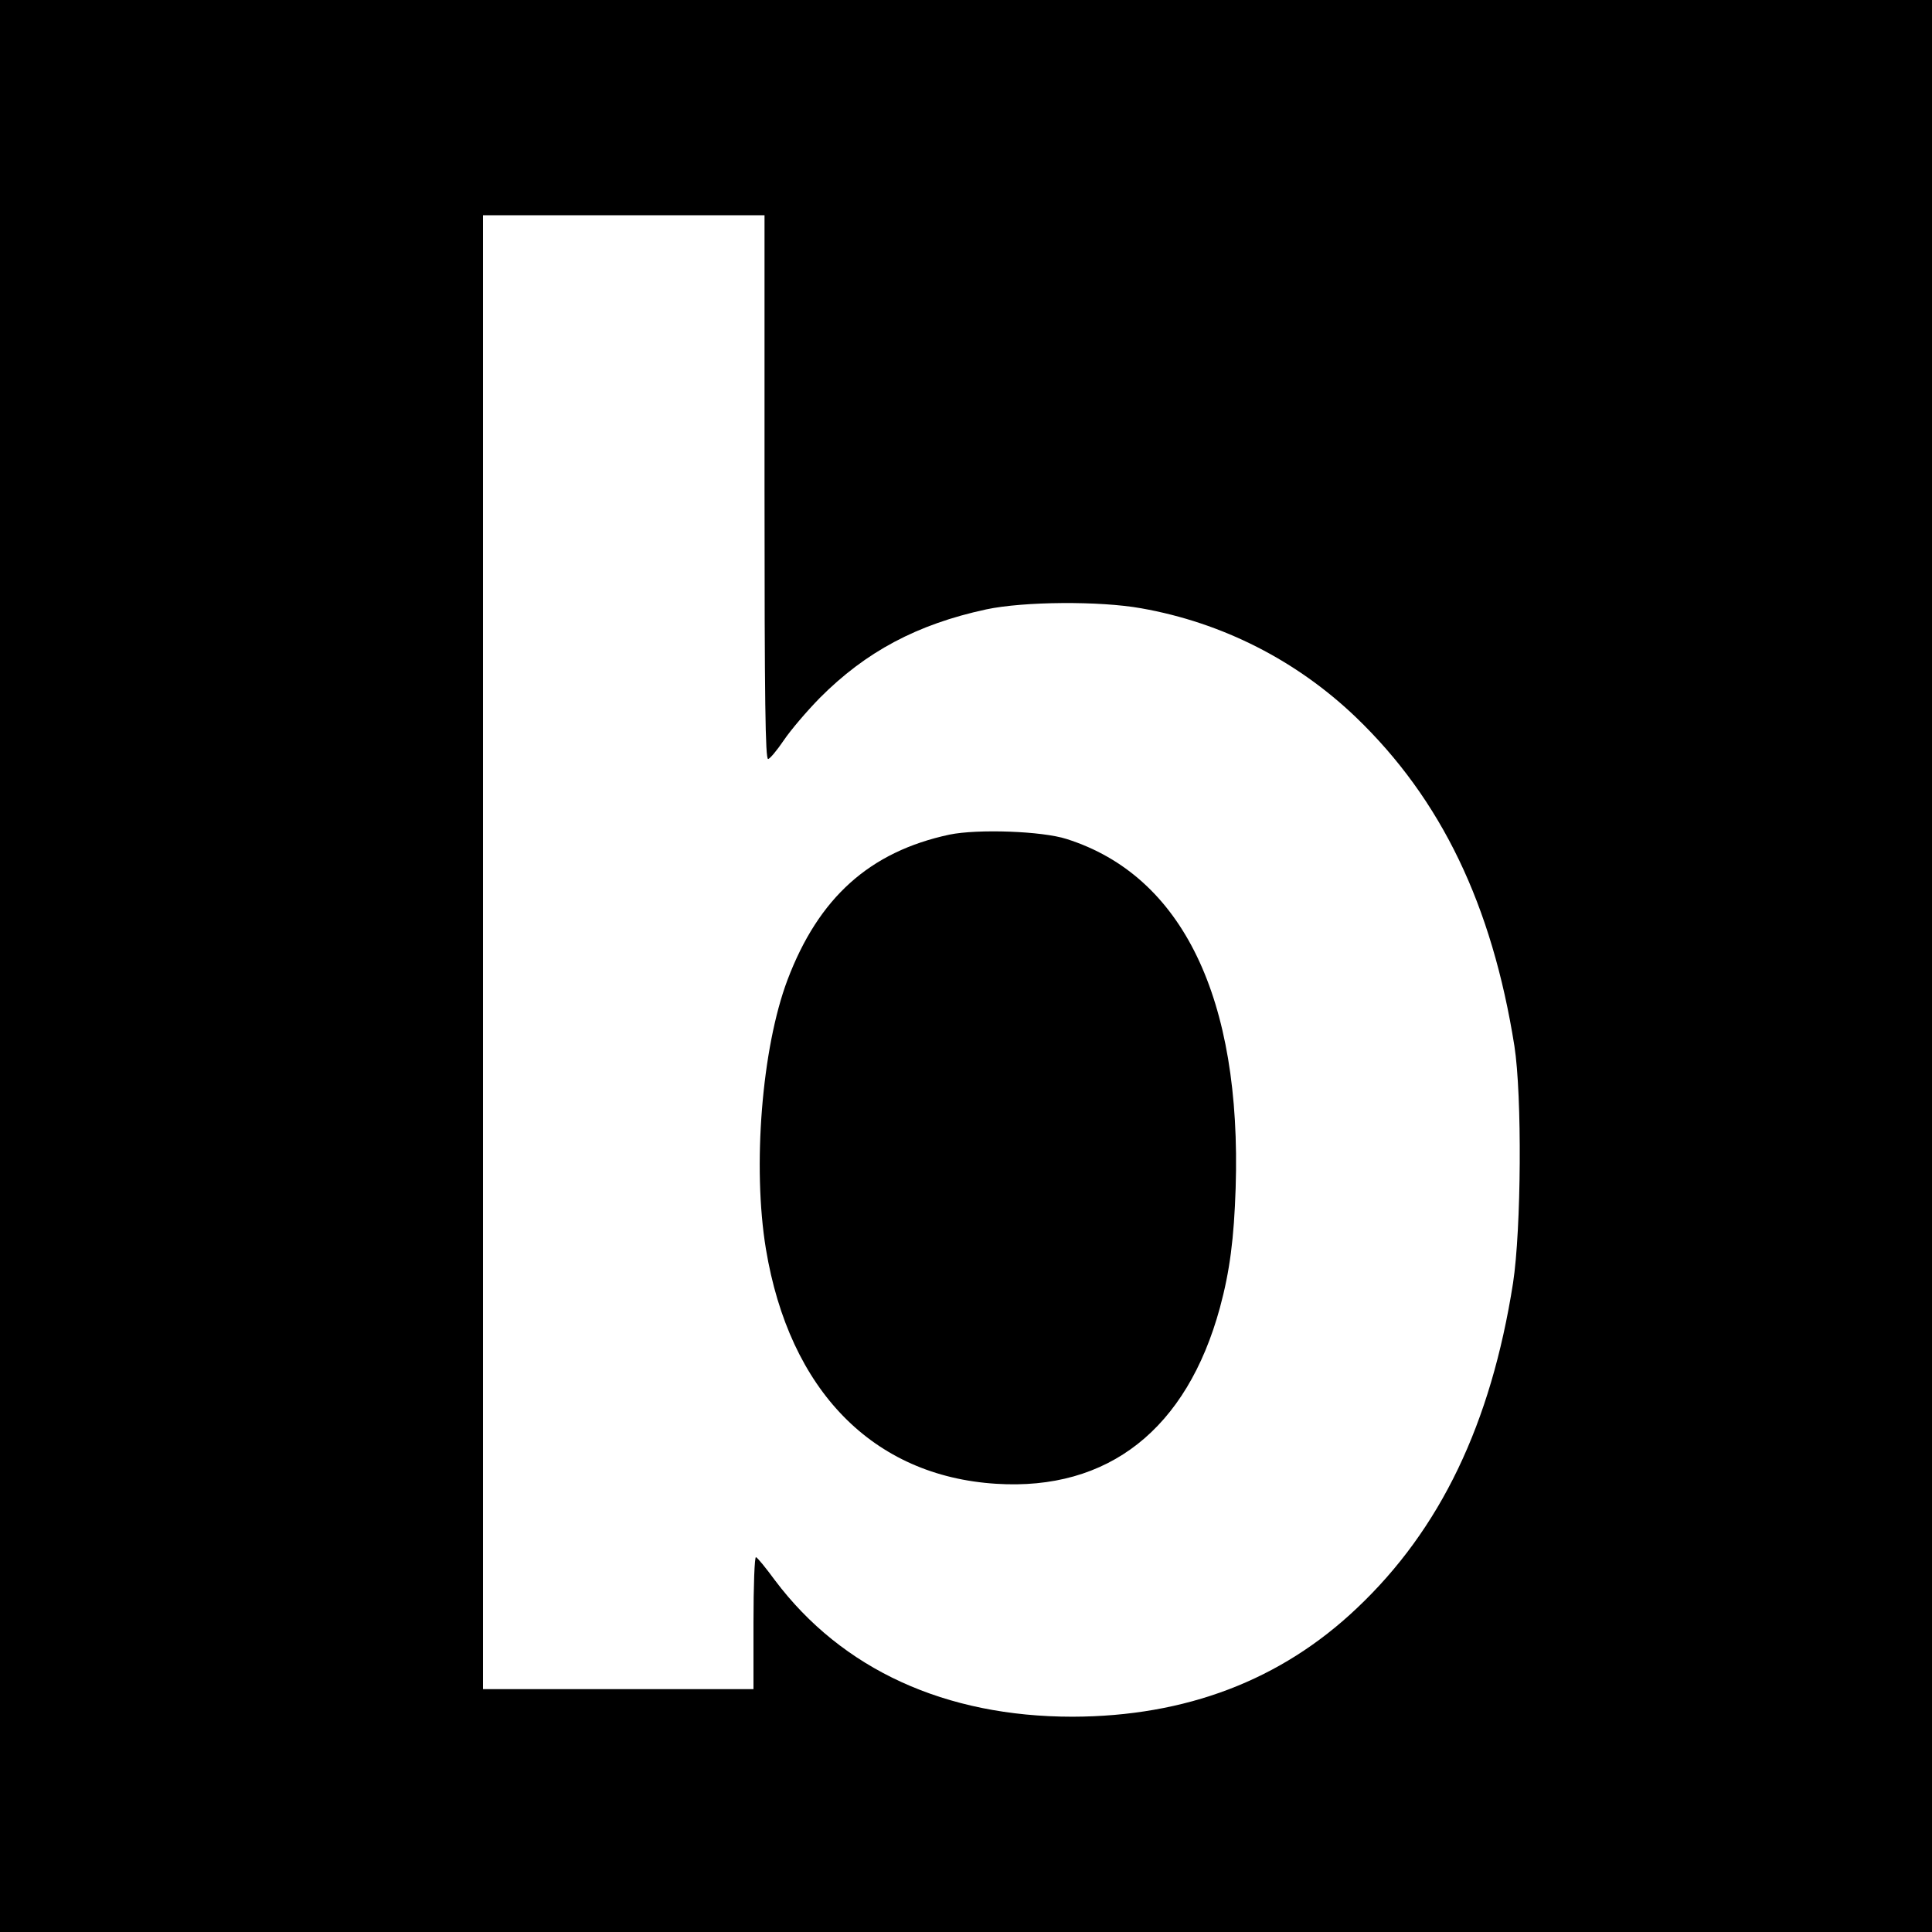
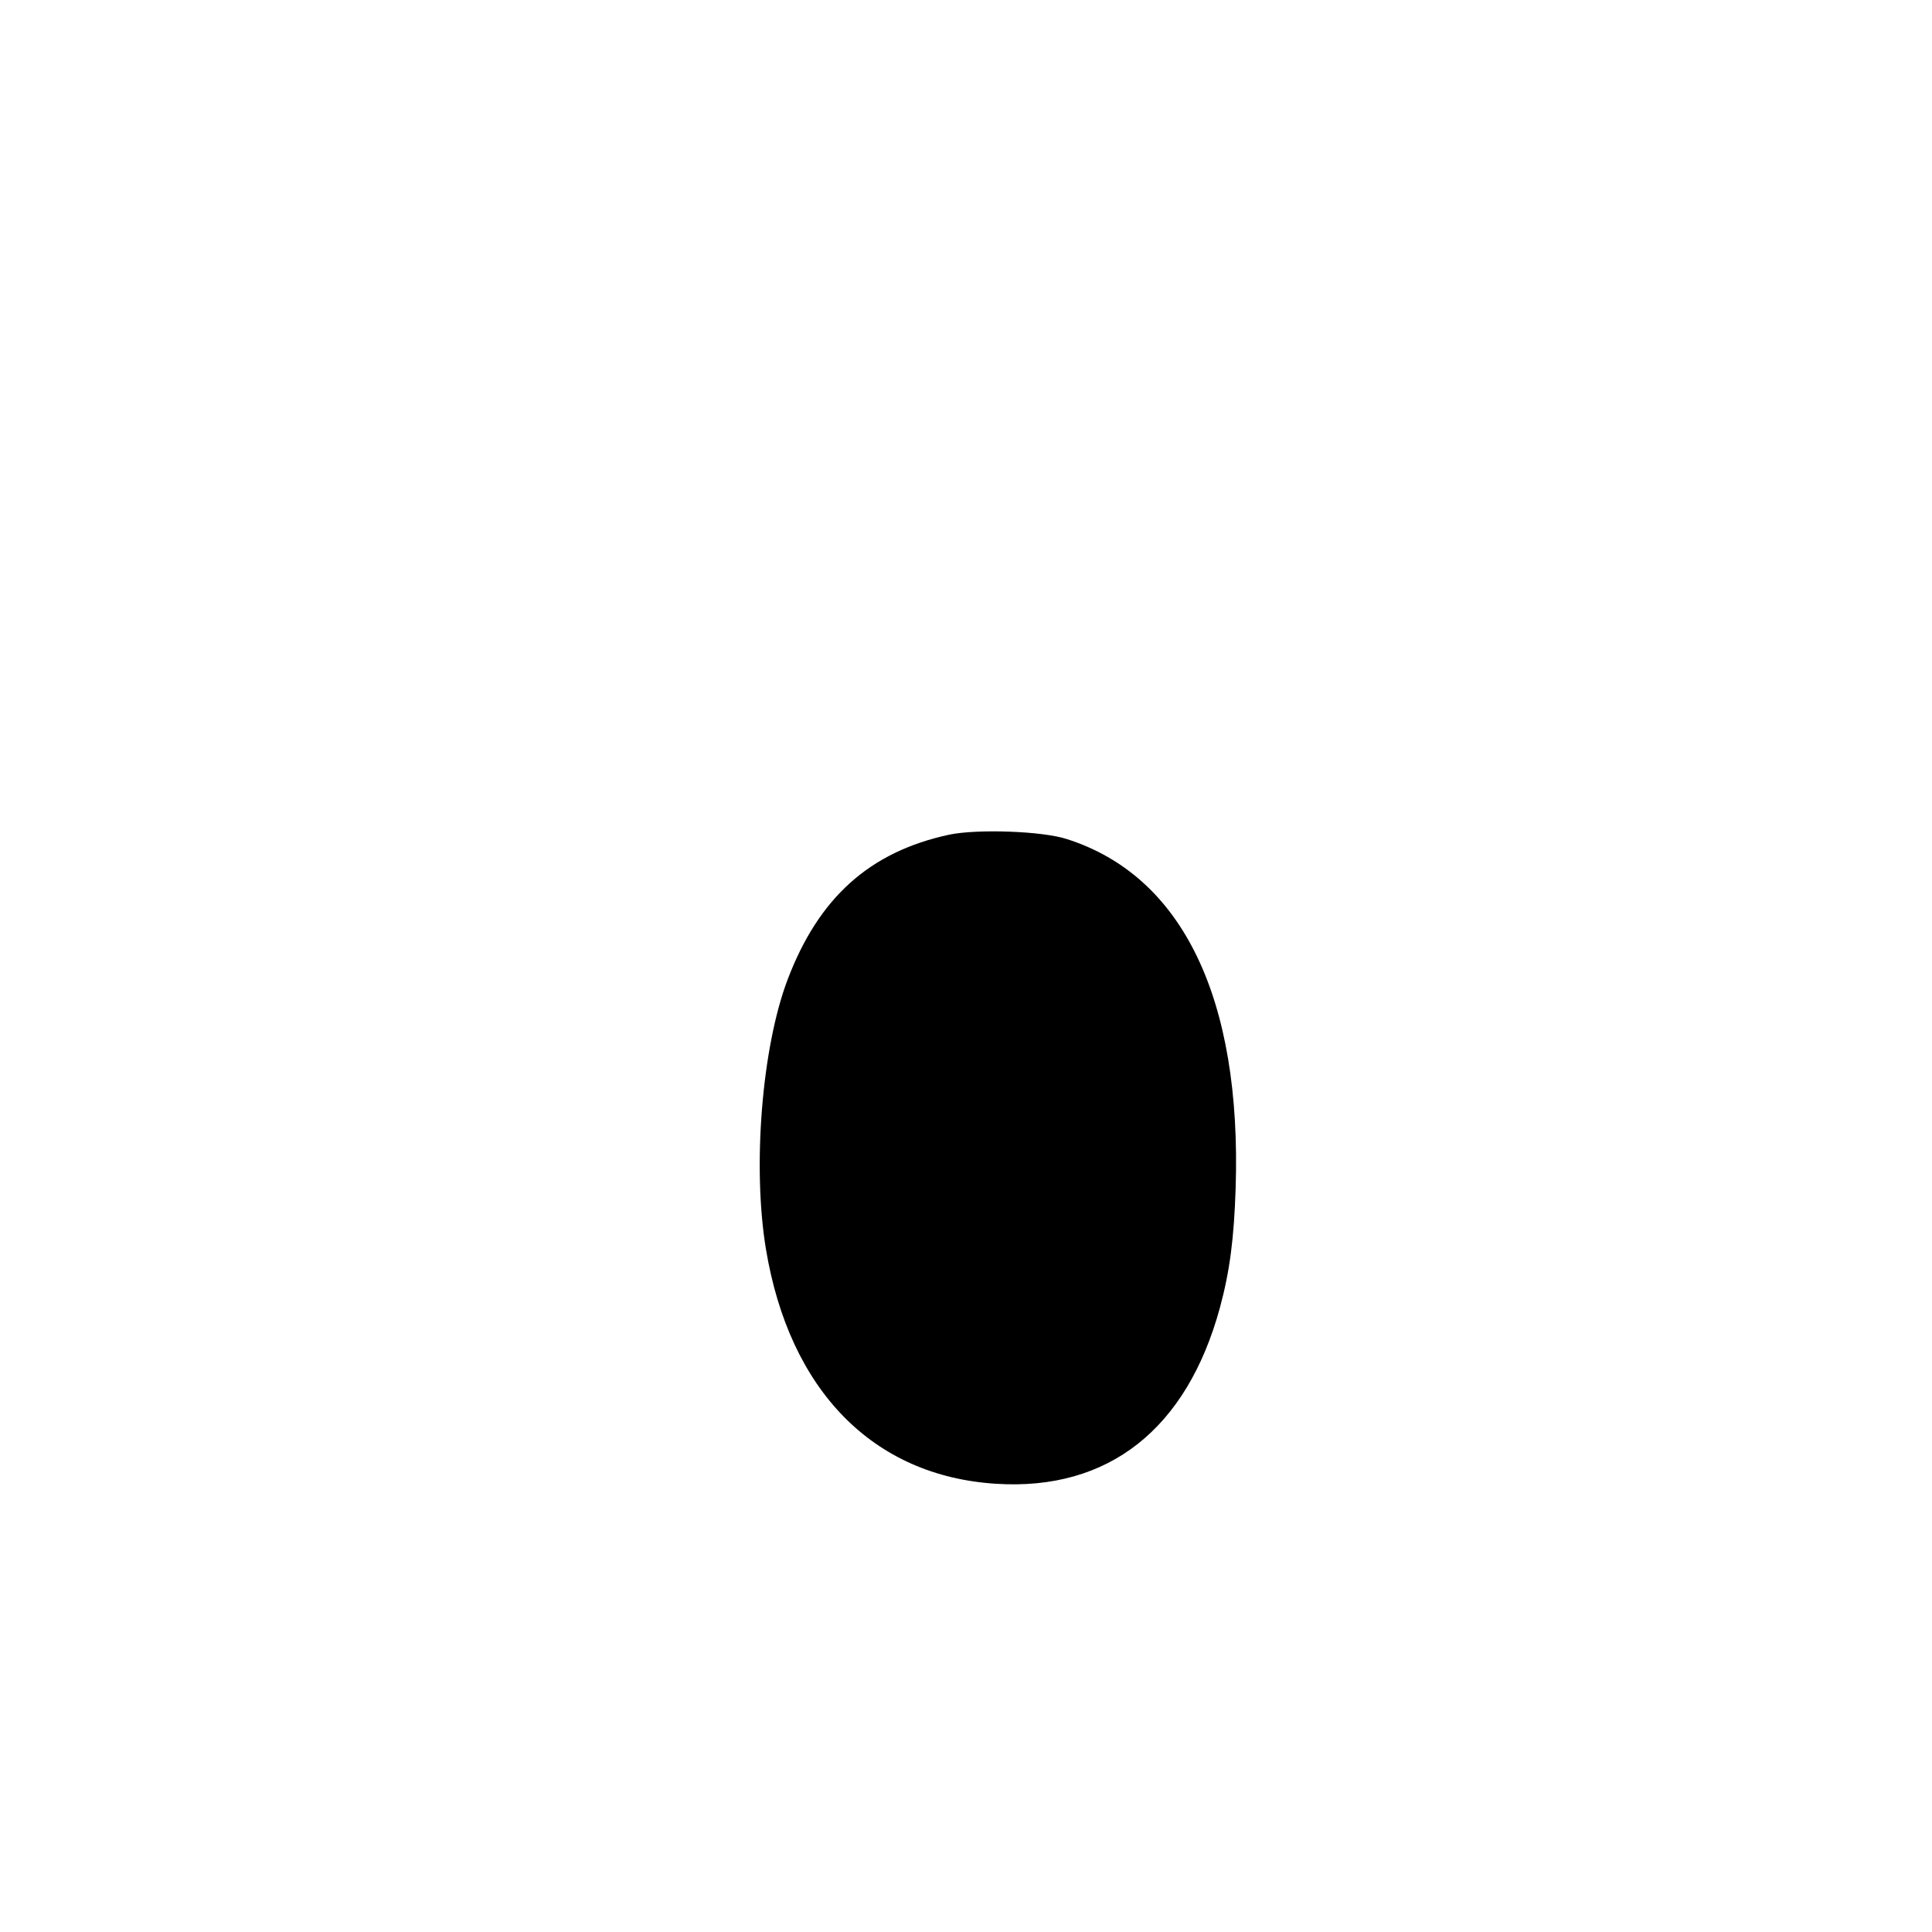
<svg xmlns="http://www.w3.org/2000/svg" version="1.0" width="700pt" height="700pt" viewBox="0 0 700 700" preserveAspectRatio="xMidYMid meet">
  <g transform="translate(0,700) scale(0.1,-0.1)" fill="#000000" stroke="none">
-     <path d="M0 3500 l0 -3500 3500 0 3500 0 0 3500 0 3500 -3500 0 -3500 0 0 -3500z m2770 1735 c0 -782 3 -985 13 -985 6 0 32 31 57 68 25 37 83 105 130 153 167 168 353 267 603 321 136 29 412 31 562 4 294 -52 563 -189 778 -395 309 -297 493 -680 574 -1191 28 -180 25 -663 -5 -859 -80 -510 -263 -892 -566 -1178 -275 -261 -620 -392 -1030 -393 -461 0 -835 171 -1078 494 -33 45 -64 83 -69 84 -5 2 -9 -103 -9 -237 l0 -241 -490 0 -490 0 0 2670 0 2670 510 0 510 0 0 -985z" />
    <path d="M3440 3976 c-289 -62 -474 -228 -587 -527 -93 -247 -127 -677 -78 -974 85 -513 388 -823 834 -851 407 -26 691 198 811 638 36 133 51 251 57 433 22 688 -193 1132 -612 1265 -89 29 -323 37 -425 16z" />
  </g>
</svg>